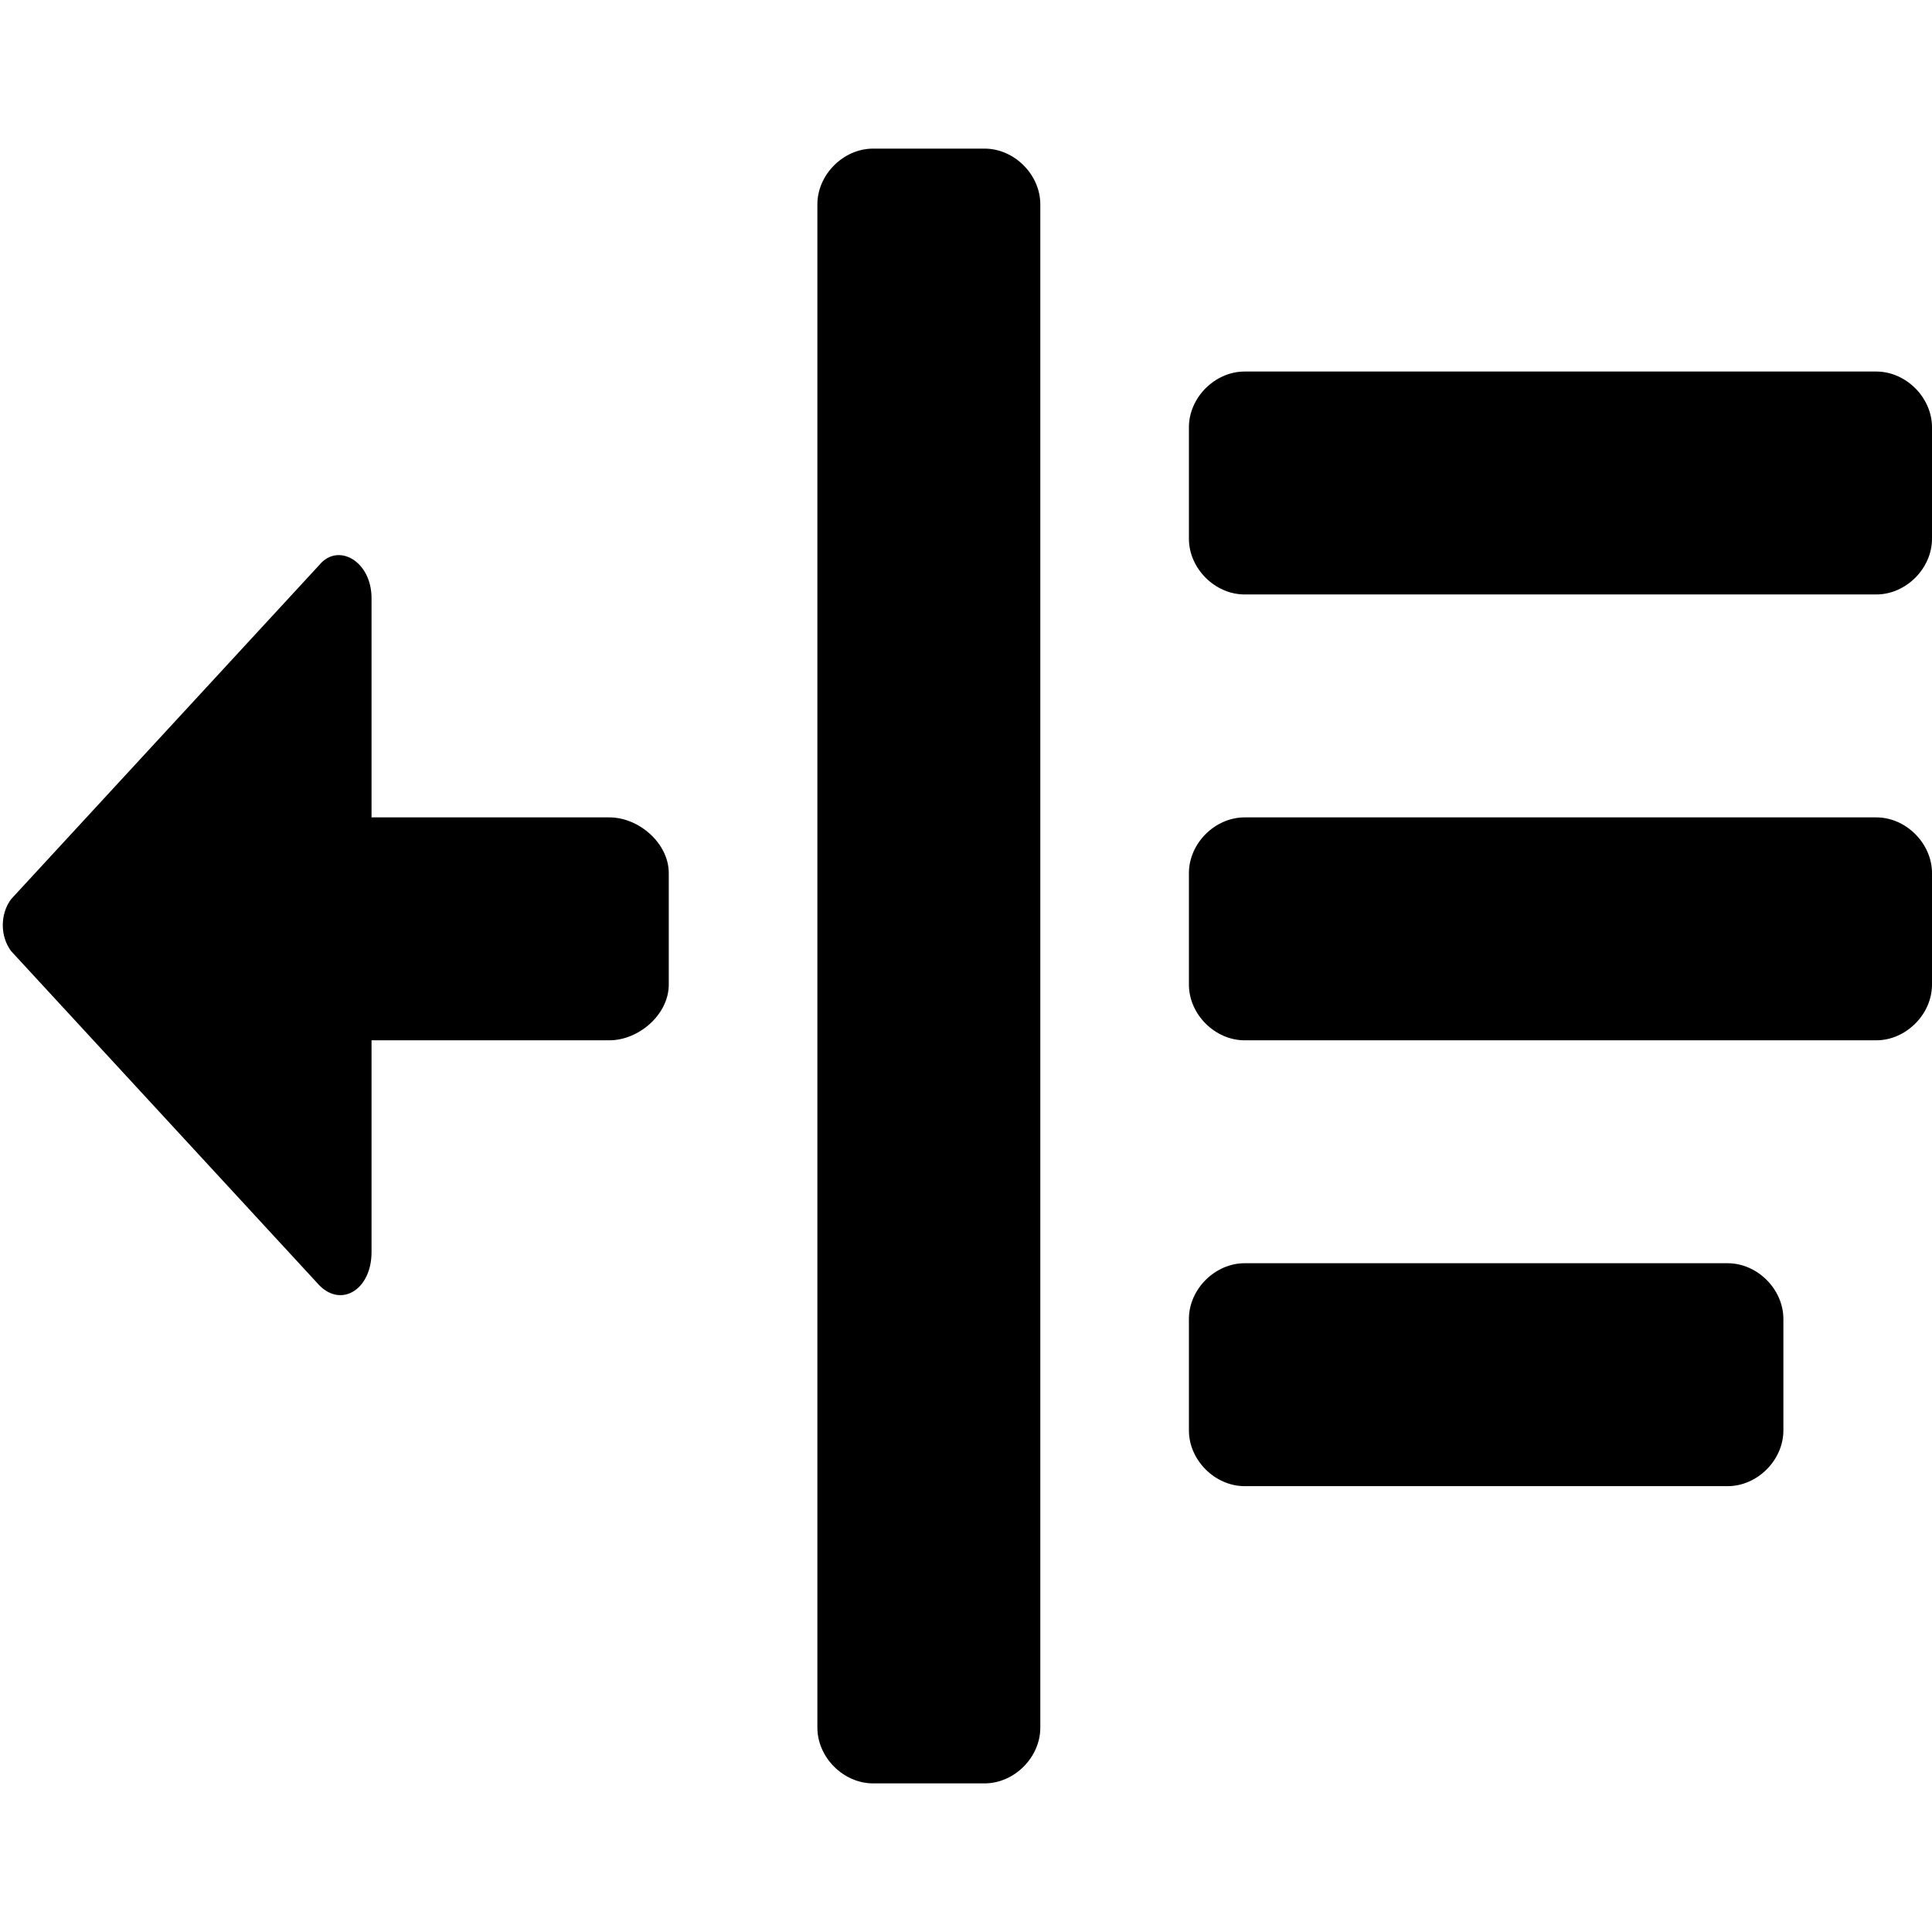
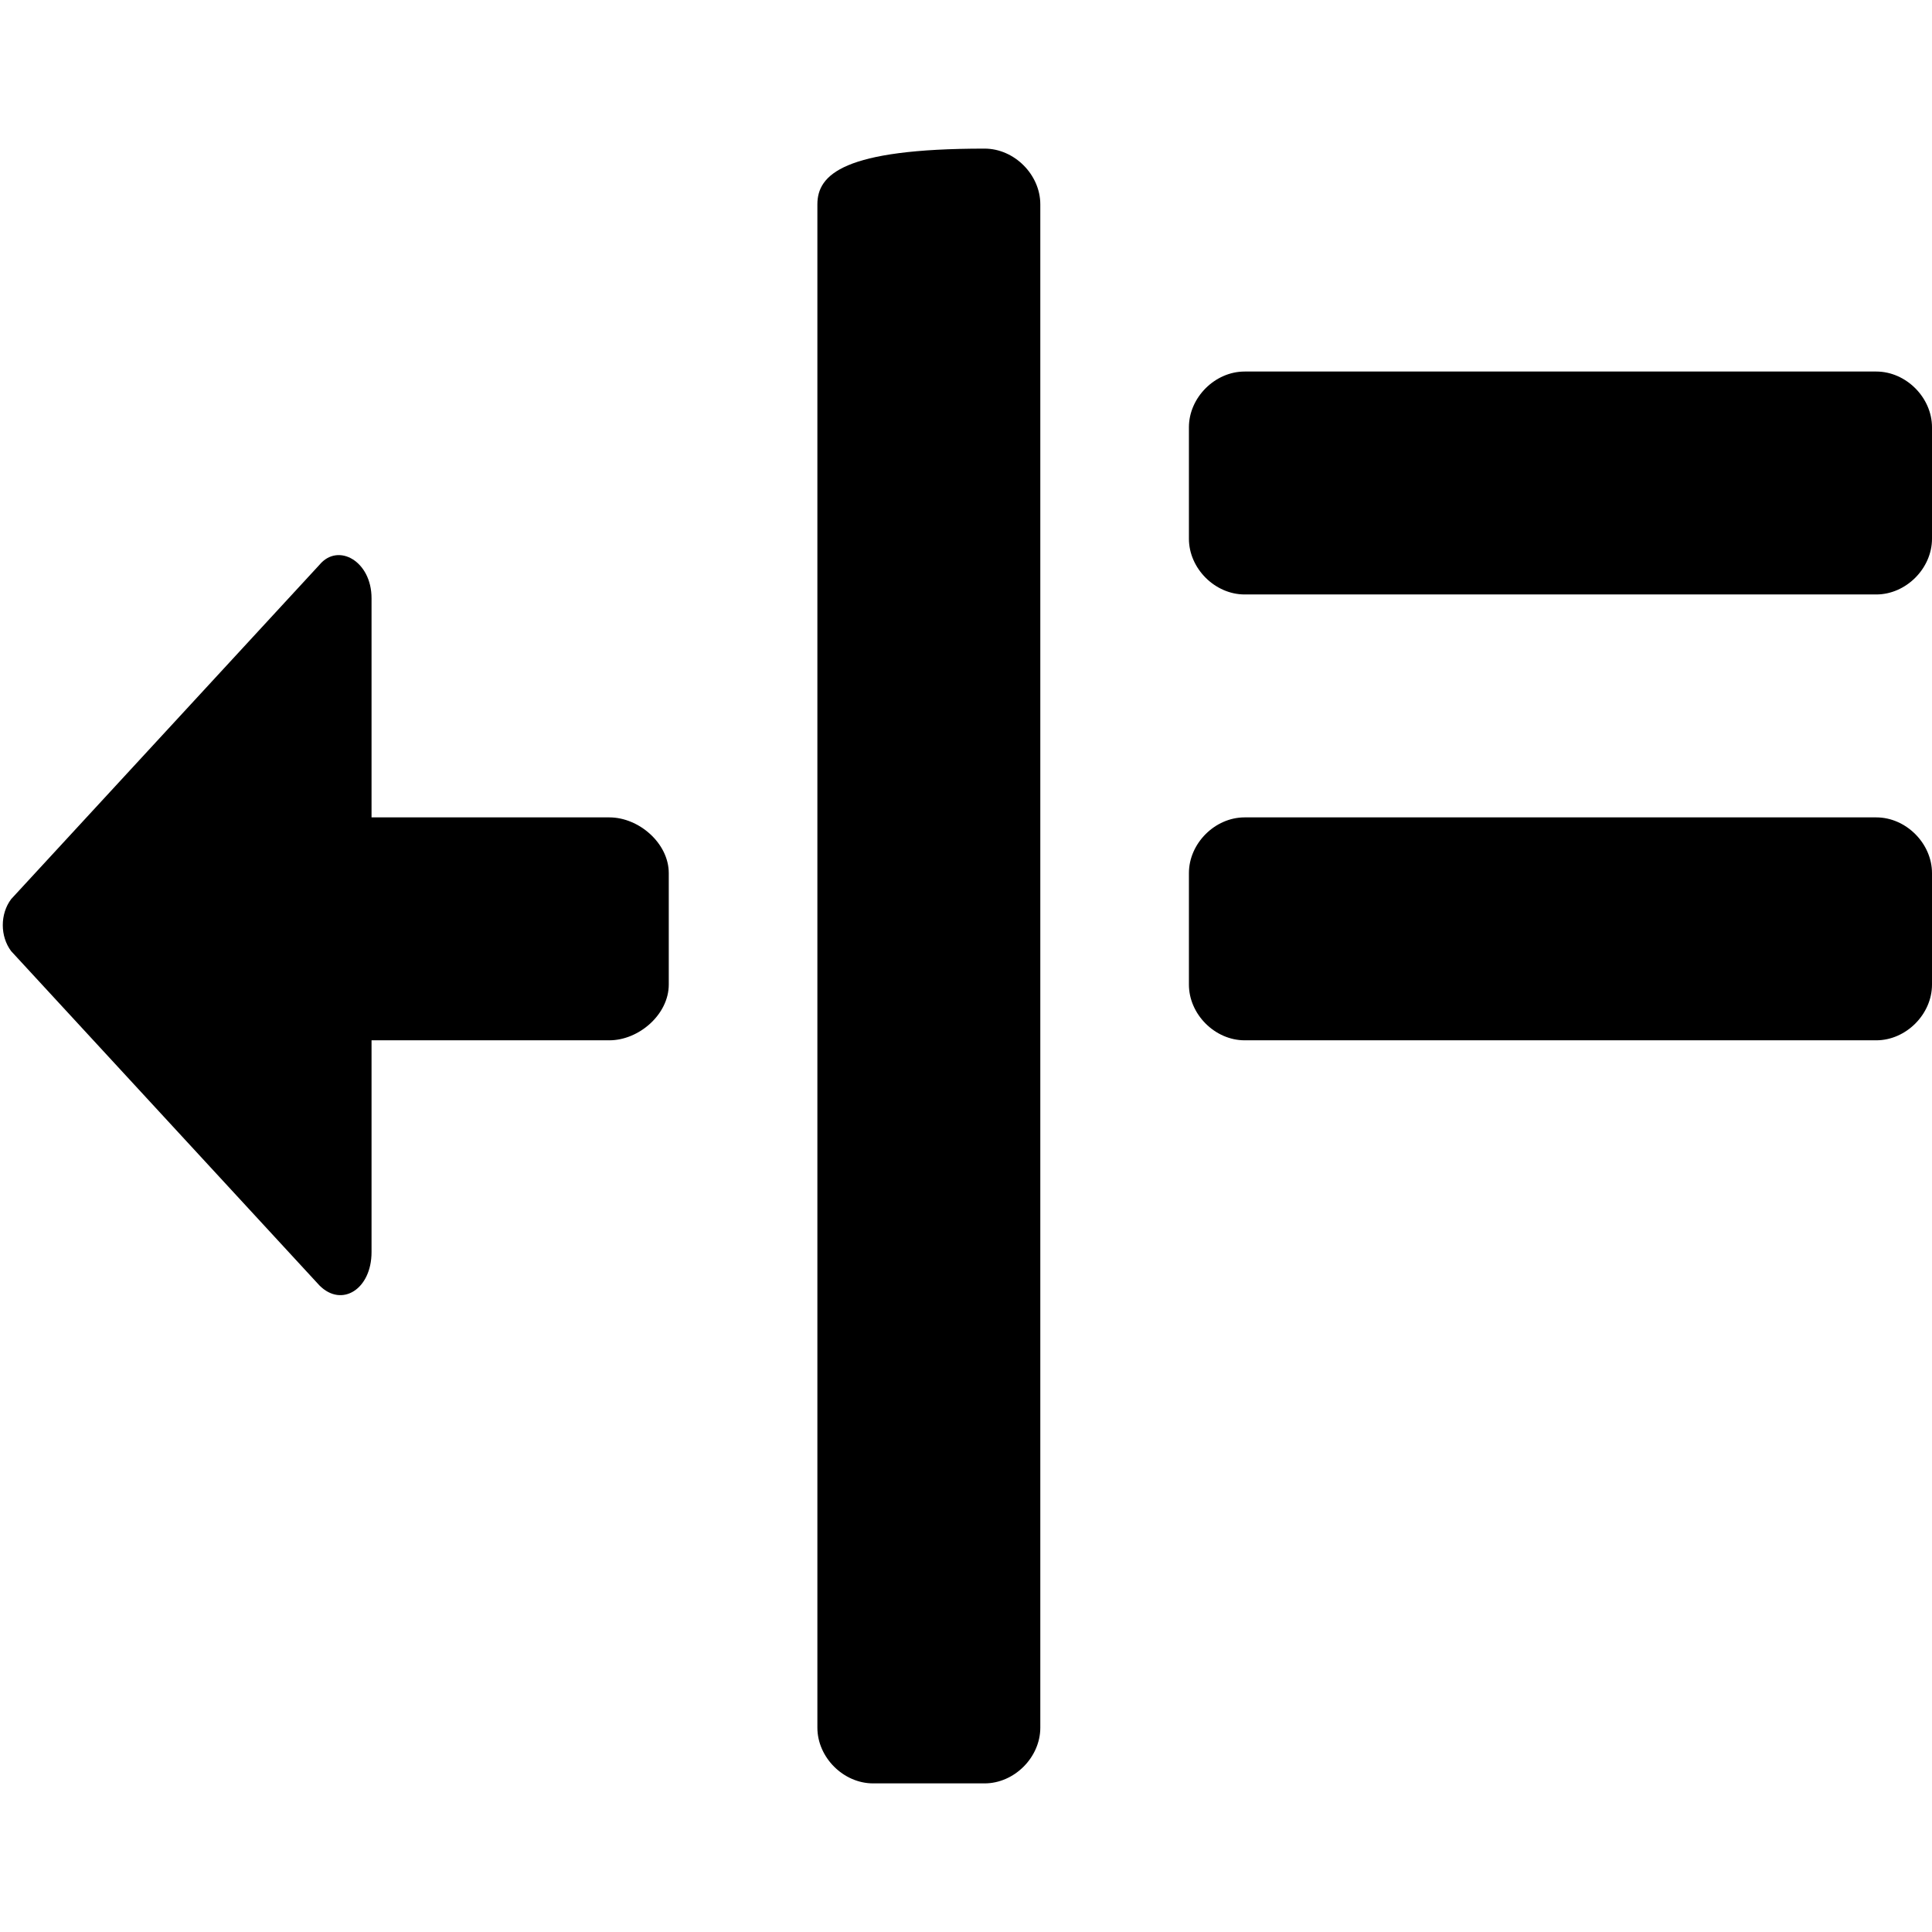
<svg xmlns="http://www.w3.org/2000/svg" fill="#000000" width="800px" height="800px" viewBox="0 0 52 52" enable-background="new 0 0 52 52" xml:space="preserve">
  <path d="M16.4,22H10v-5.9c0-1-0.9-1.5-1.4-0.9l-8.3,9c-0.3,0.4-0.3,1,0,1.4l8.3,9c0.6,0.6,1.4,0.1,1.4-0.9V28h6.4  c0.8,0,1.6-0.7,1.6-1.5v-3C18,22.7,17.2,22,16.4,22z" />
  <path d="M52,11.5c0-0.8-0.7-1.5-1.5-1.5h-17c-0.8,0-1.5,0.7-1.5,1.5v3c0,0.8,0.7,1.5,1.5,1.5h17  c0.8,0,1.5-0.7,1.5-1.5V11.5z" />
-   <path d="M48,35.5c0-0.8-0.7-1.5-1.5-1.5h-13c-0.8,0-1.5,0.7-1.5,1.5v3c0,0.8,0.7,1.5,1.5,1.5h13  c0.8,0,1.5-0.7,1.5-1.5V35.5z" />
  <path d="M52,23.5c0-0.8-0.7-1.5-1.5-1.5h-17c-0.8,0-1.5,0.7-1.5,1.5v3c0,0.8,0.7,1.5,1.5,1.5h17  c0.8,0,1.5-0.7,1.5-1.5V23.5z" />
-   <path d="M28,5.5C28,4.7,27.3,4,26.5,4h-3C22.7,4,22,4.7,22,5.5v41c0,0.8,0.7,1.5,1.5,1.5h3c0.8,0,1.5-0.7,1.5-1.5  V5.5z" />
+   <path d="M28,5.5C28,4.7,27.3,4,26.5,4C22.7,4,22,4.7,22,5.5v41c0,0.8,0.7,1.5,1.5,1.5h3c0.8,0,1.5-0.7,1.5-1.5  V5.5z" />
</svg>